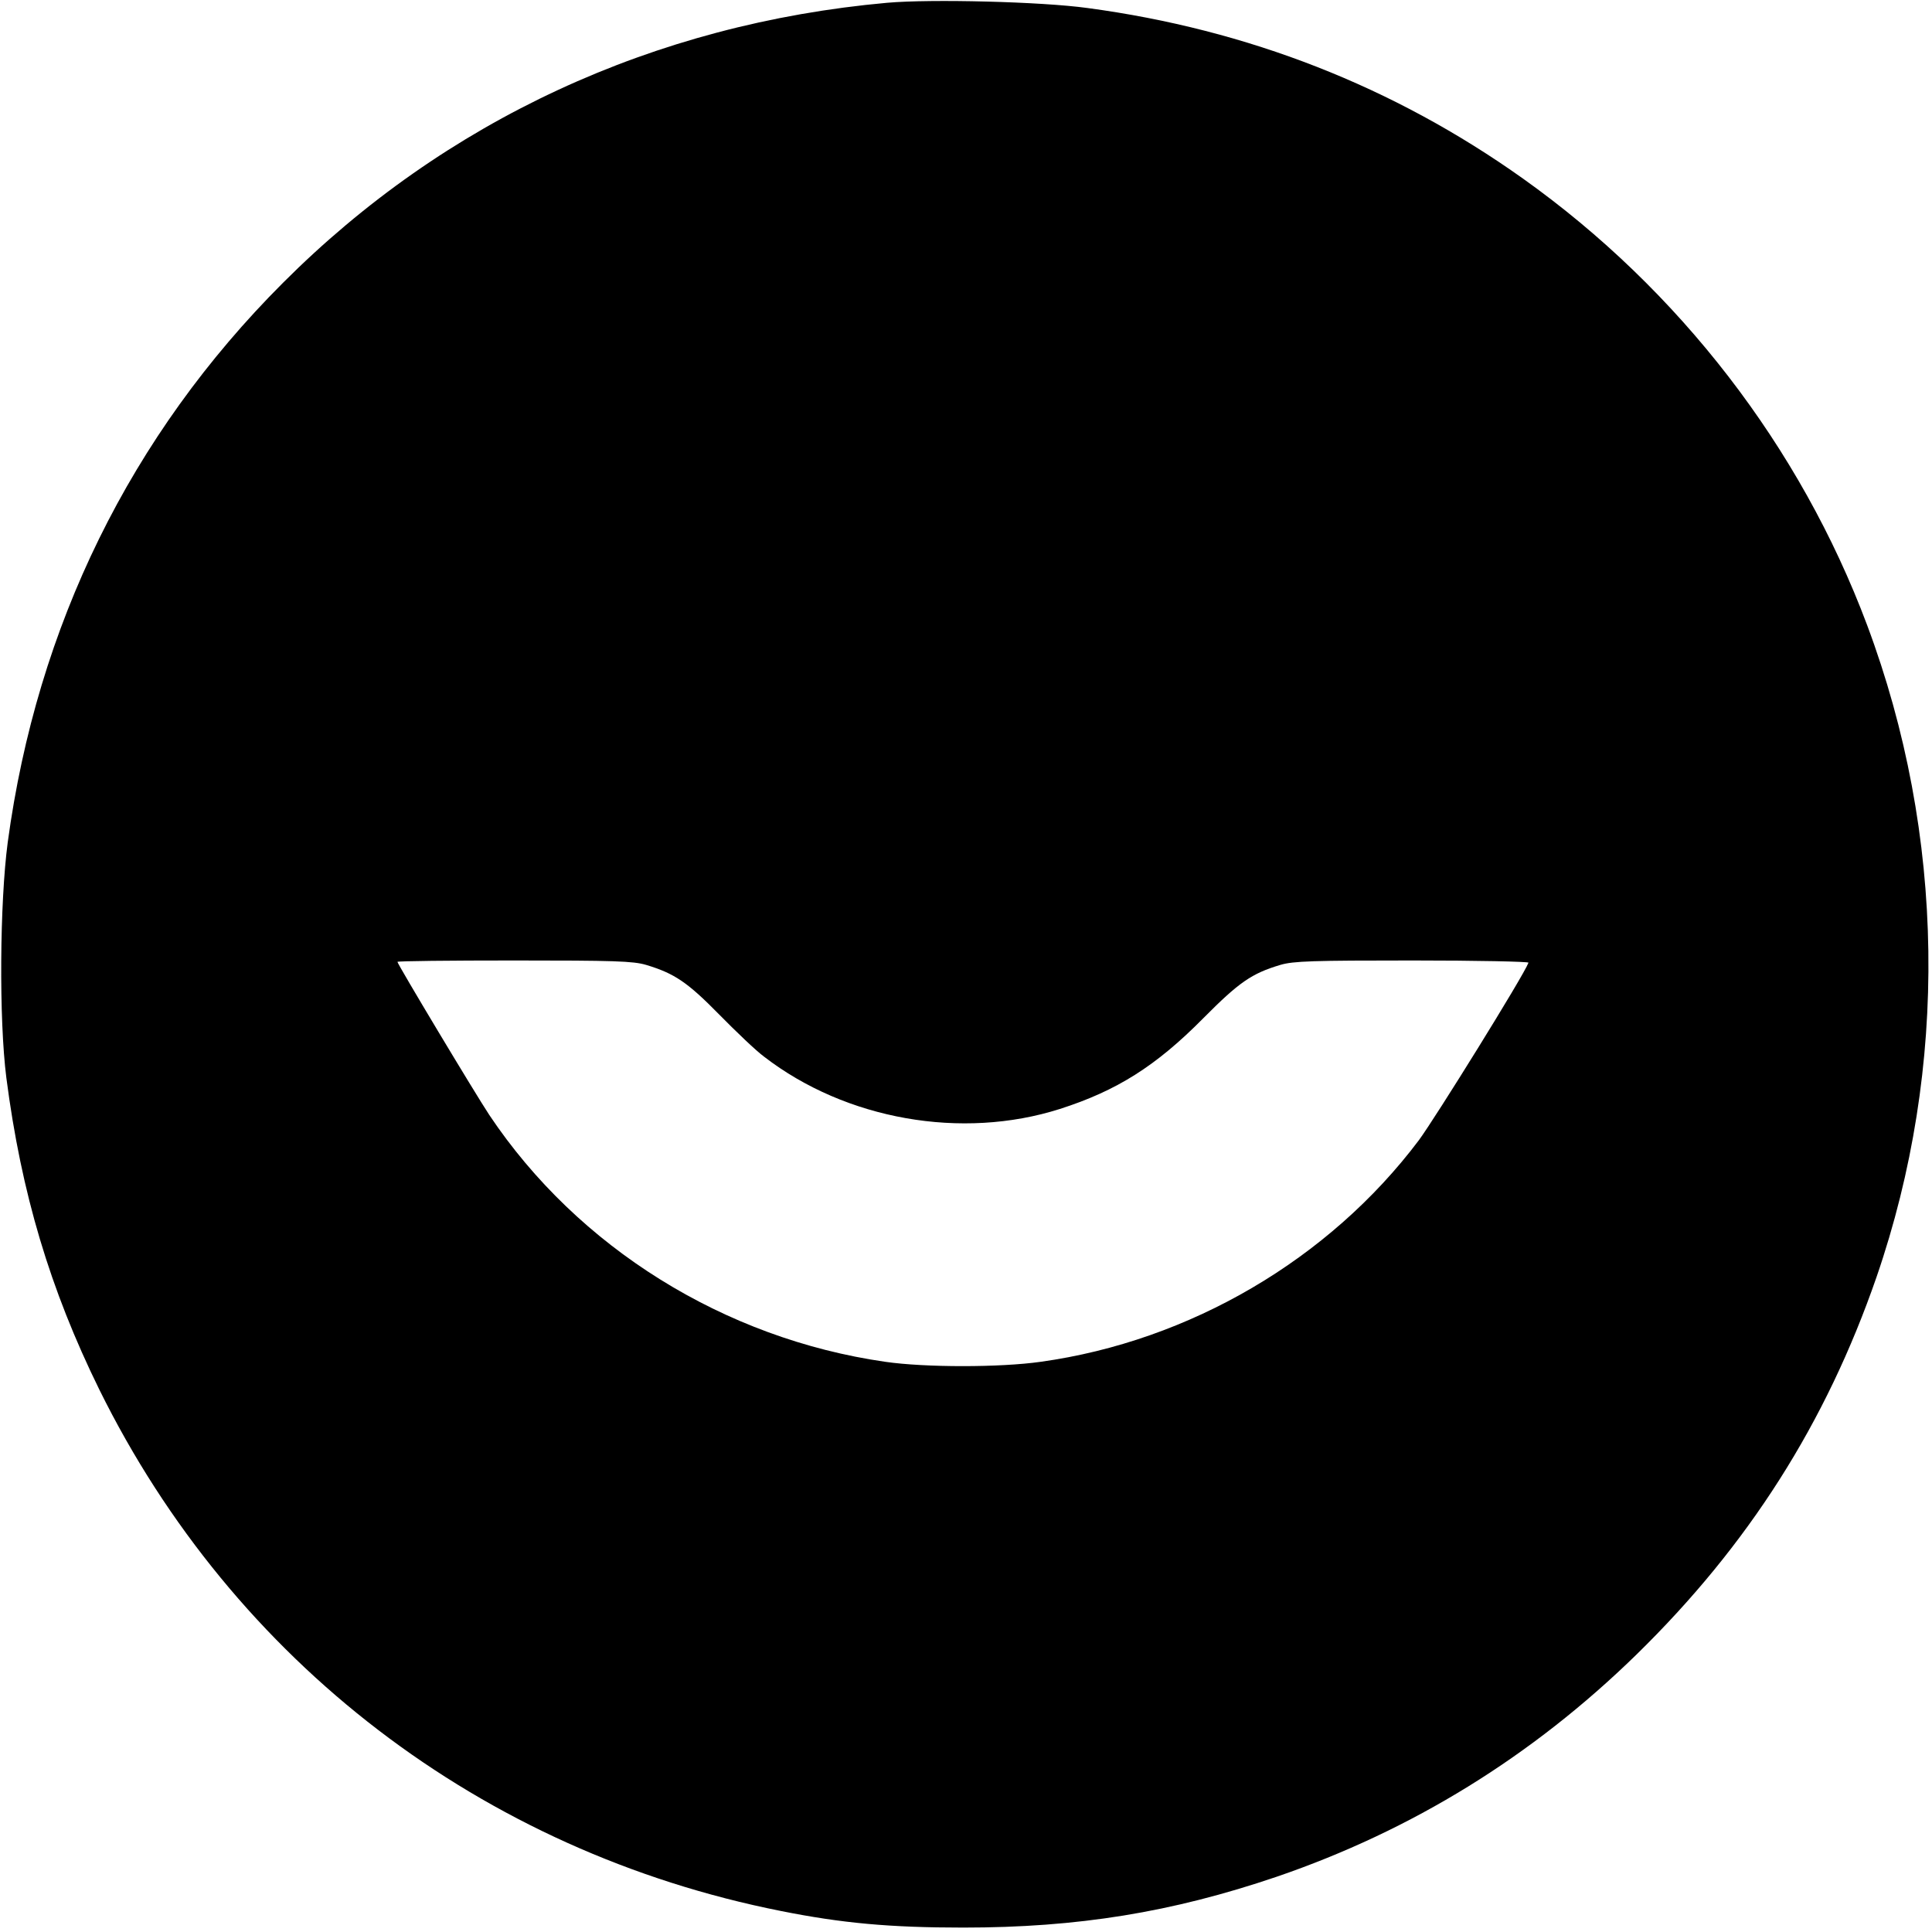
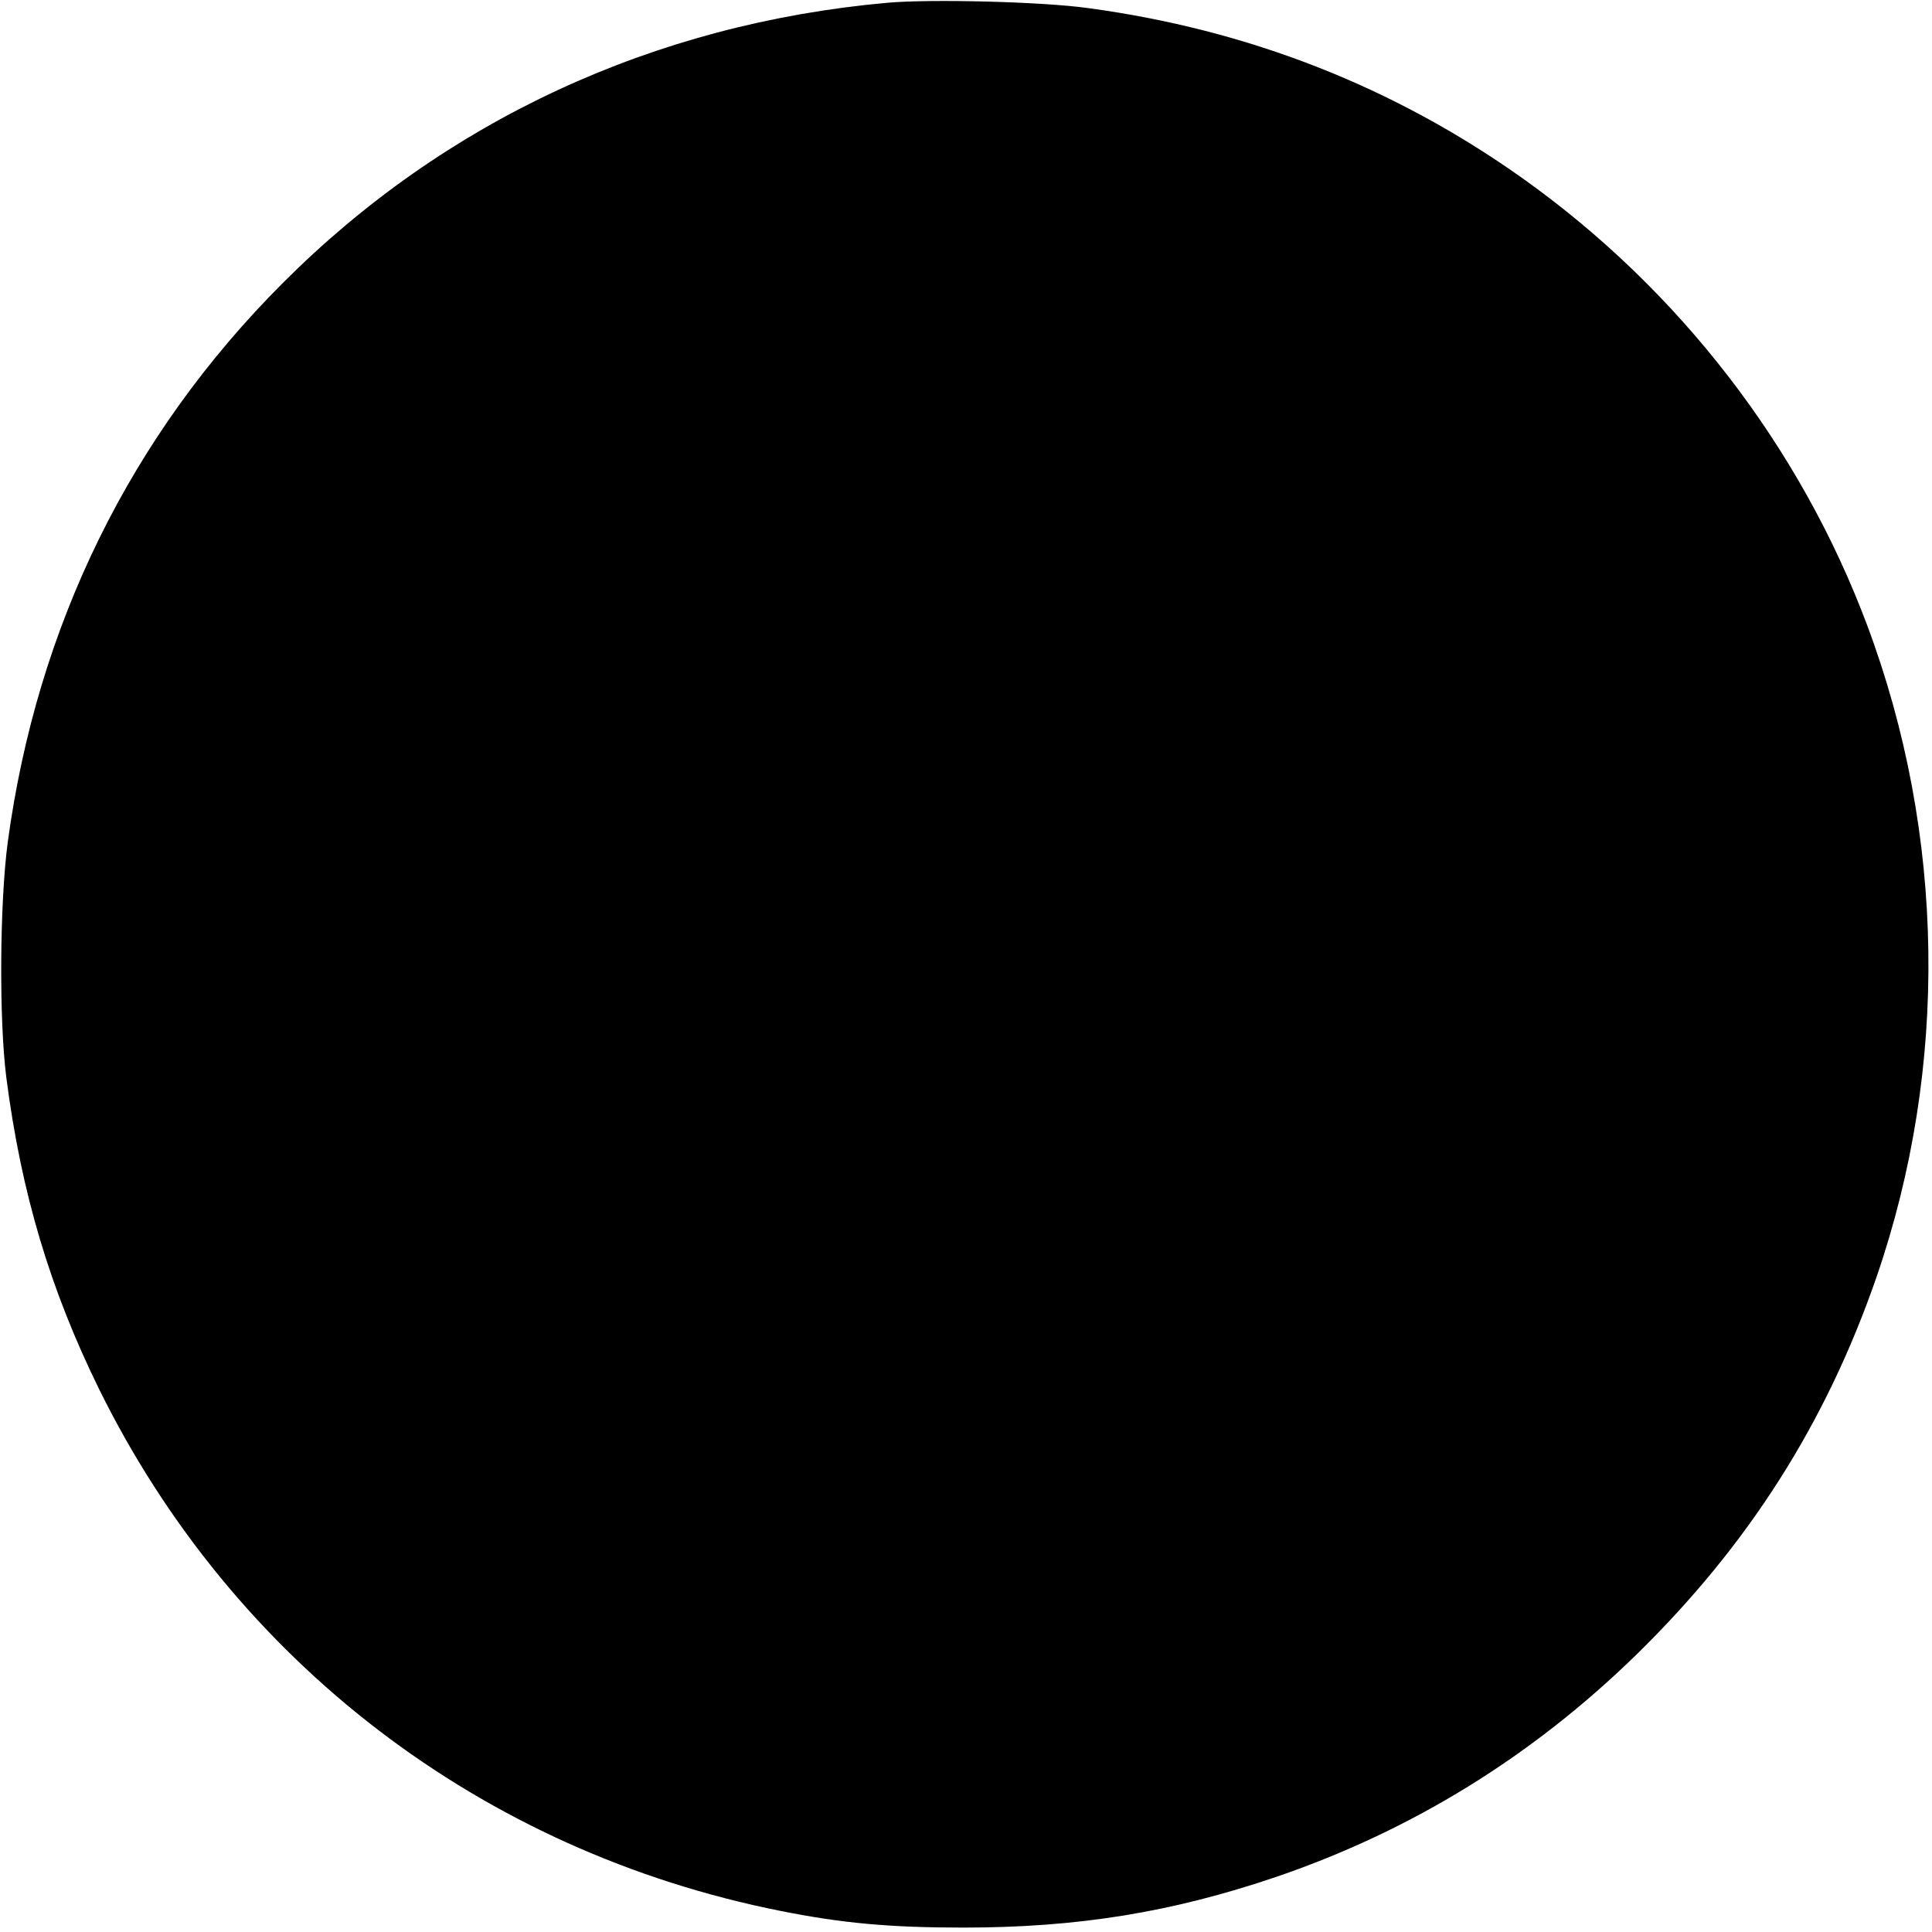
<svg xmlns="http://www.w3.org/2000/svg" version="1.0" width="700pt" height="700pt" viewBox="0 0 700 700" preserveAspectRatio="xMidYMid meet">
  <g transform="translate(0,700) scale(0.1,-0.1)" fill="#000000" stroke="none">
-     <path d="M3215 6990 c-846 -76 -1603 -427 -2190 -1015 -552 -552 -891 -1243 -997 -2027 -29 -219 -32 -641 -5 -853 54 -417 158 -766 337 -1130 487 -986 1386 -1674 2470 -1889 220 -44 394 -60 660 -60 415 0 755 55 1135 184 491 168 926 436 1304 805 406 397 687 839 870 1368 262 761 250 1603 -34 2362 -242 646 -681 1215 -1247 1618 -468 333 -996 540 -1578 618 -167 23 -567 33 -725 19z m-874 -3486 c103 -31 150 -63 264 -179 61 -62 134 -132 164 -154 296 -228 716 -302 1071 -189 206 66 348 155 520 329 129 130 175 162 279 193 47 14 118 16 479 16 233 0 422 -4 420 -8 -18 -48 -338 -563 -397 -643 -325 -432 -831 -728 -1370 -803 -148 -21 -419 -21 -564 0 -583 84 -1113 414 -1434 894 -51 77 -333 547 -333 555 0 3 190 5 423 5 360 0 431 -2 478 -16z" />
+     <path d="M3215 6990 c-846 -76 -1603 -427 -2190 -1015 -552 -552 -891 -1243 -997 -2027 -29 -219 -32 -641 -5 -853 54 -417 158 -766 337 -1130 487 -986 1386 -1674 2470 -1889 220 -44 394 -60 660 -60 415 0 755 55 1135 184 491 168 926 436 1304 805 406 397 687 839 870 1368 262 761 250 1603 -34 2362 -242 646 -681 1215 -1247 1618 -468 333 -996 540 -1578 618 -167 23 -567 33 -725 19z m-874 -3486 z" />
  </g>
</svg>